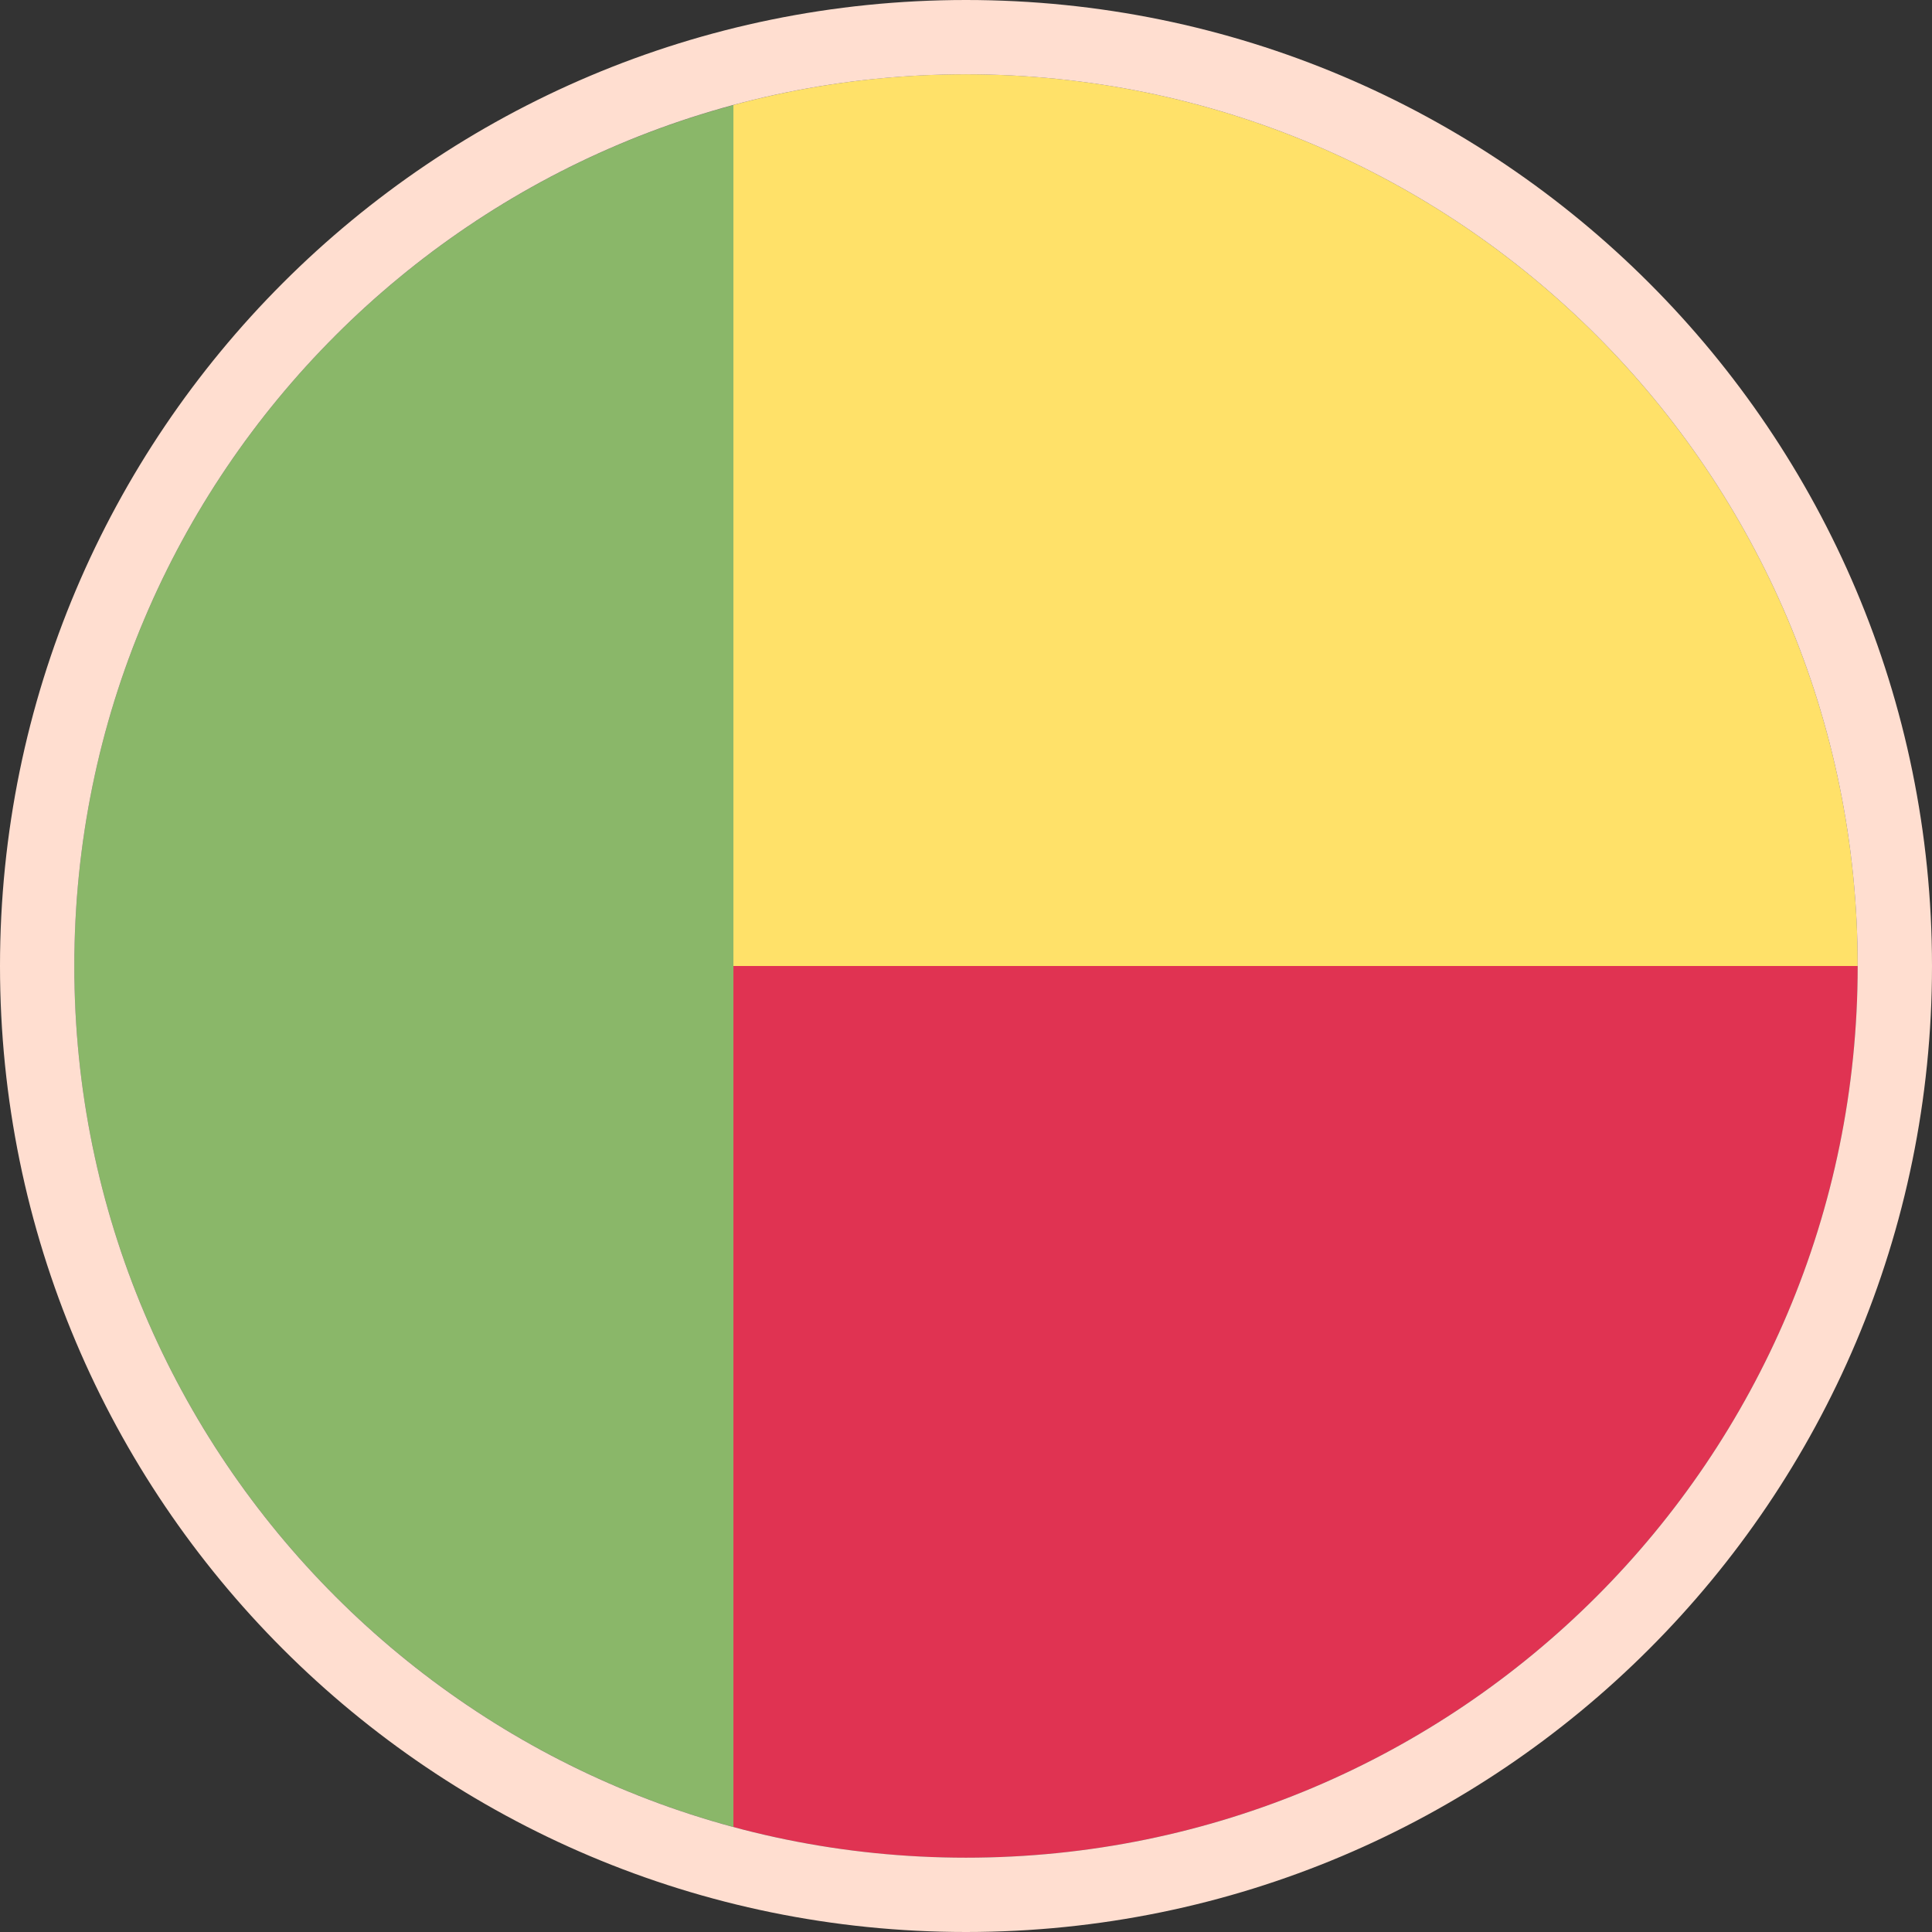
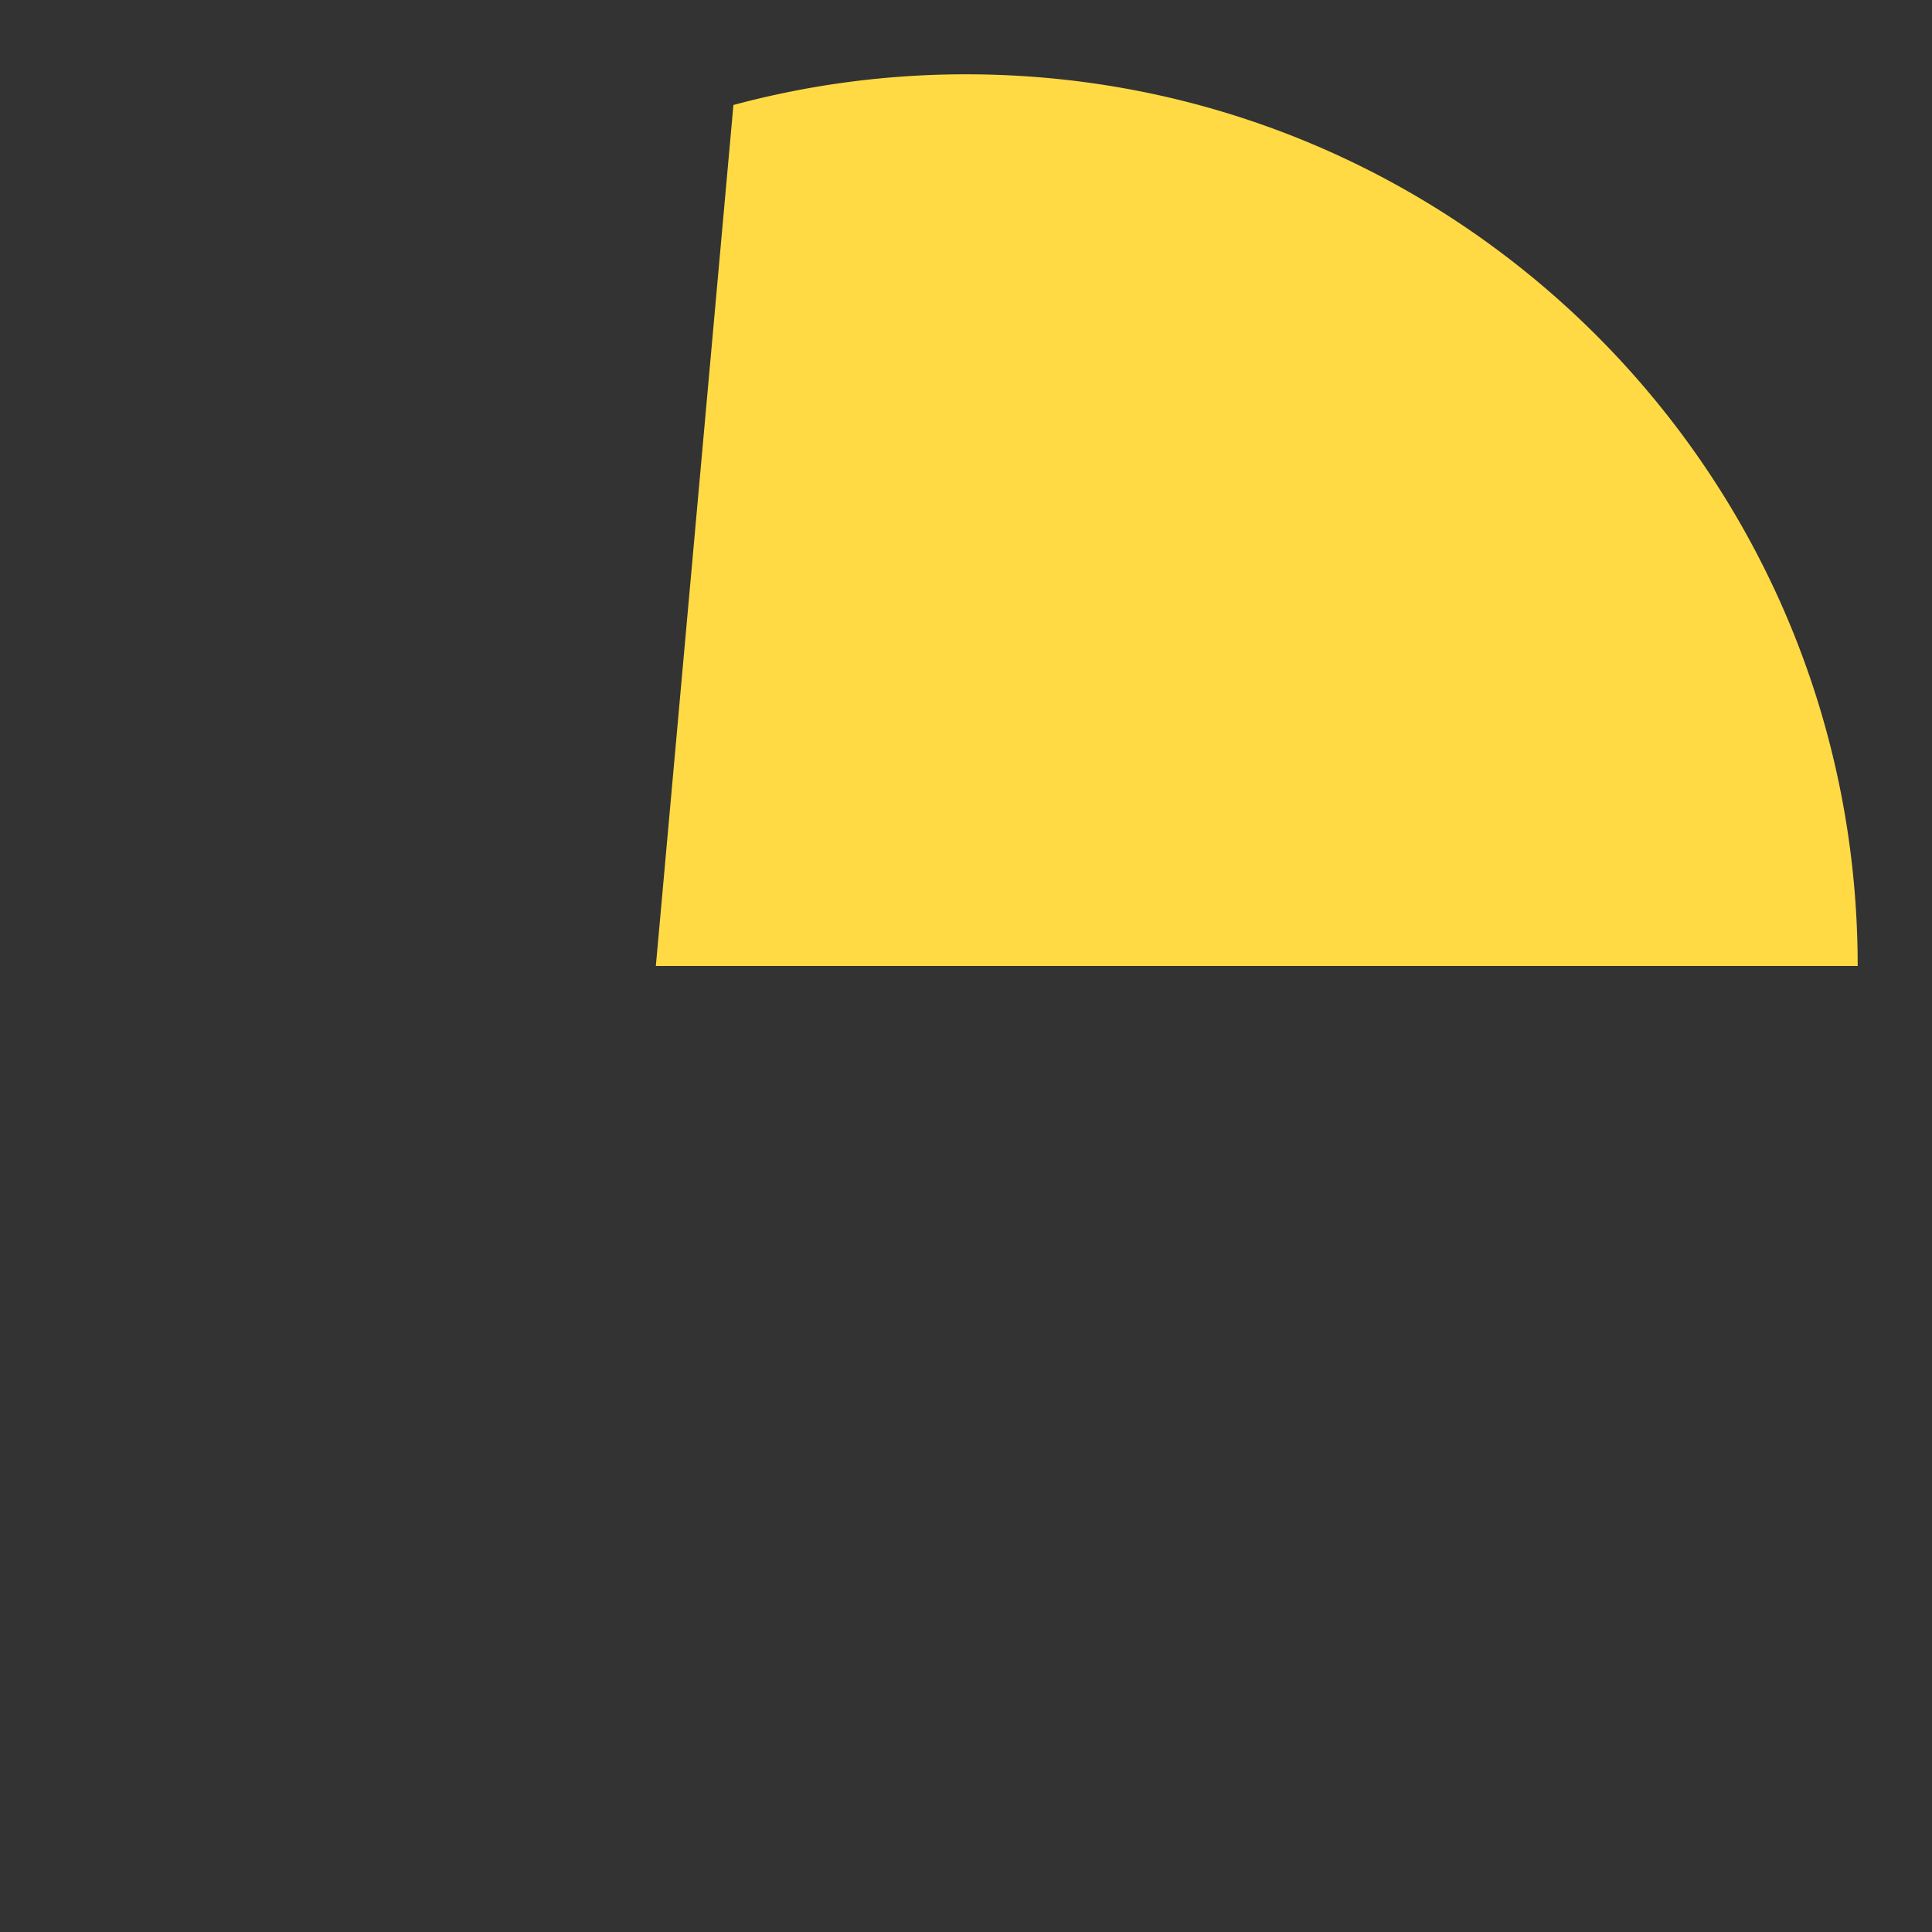
<svg xmlns="http://www.w3.org/2000/svg" width="26" height="26" fill="none" viewBox="0 0 26 26">
  <rect x="0" y="0" width="26" height="26" fill="#333333" stroke="none" />
-   <path fill="#D80027" d="m8.826 11.957 1.044 12.63A12.01 12.01 0 0 0 13 25c6.627 0 12-5.373 12-12L8.826 11.957Z" />
  <path fill="#FFDA44" d="M8.826 13 9.87 1.413A12.014 12.014 0 0 1 13 1c6.627 0 12 5.373 12 12H8.826Z" />
-   <path fill="#6DA544" d="M1 13c0 5.544 3.76 10.21 8.87 11.587V1.414C4.76 2.79 1 7.456 1 13Z" />
-   <path fill="#fff" fill-opacity=".2" stroke="#FFDED0" d="M13 25.5c6.904 0 12.5-5.596 12.5-12.5S19.904.5 13 .5.5 6.096.5 13 6.096 25.5 13 25.5Z" />
</svg>